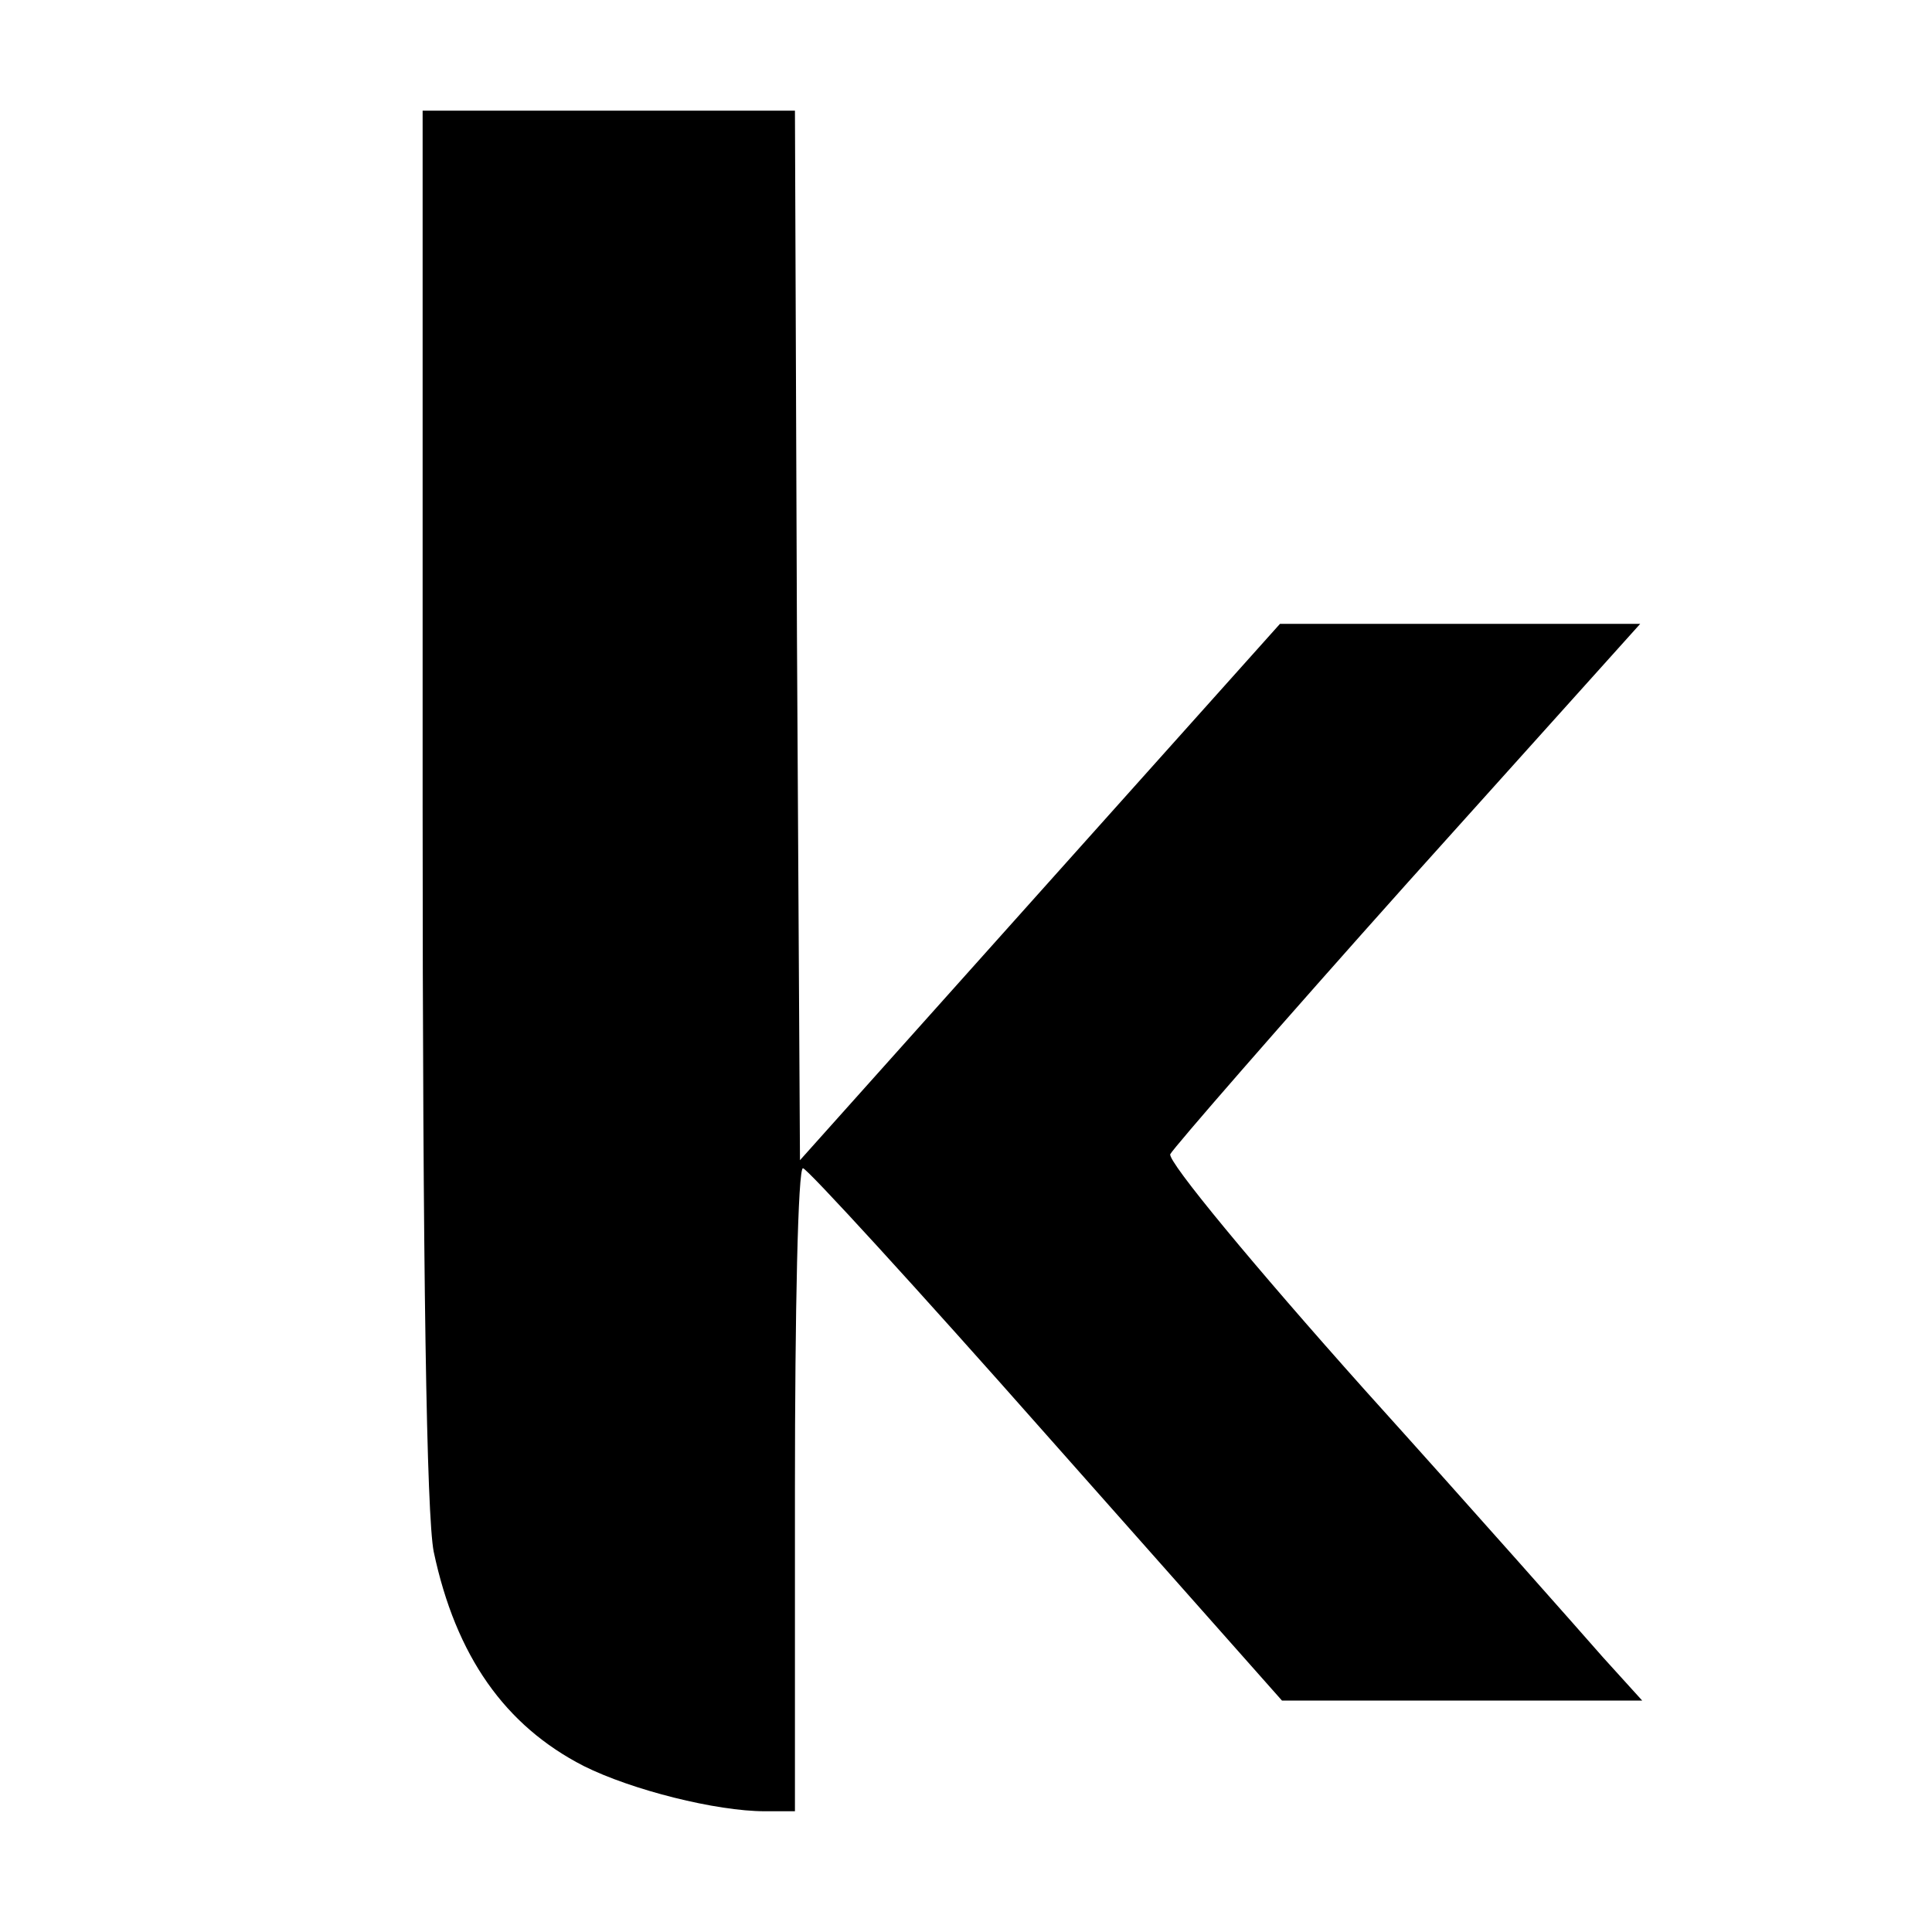
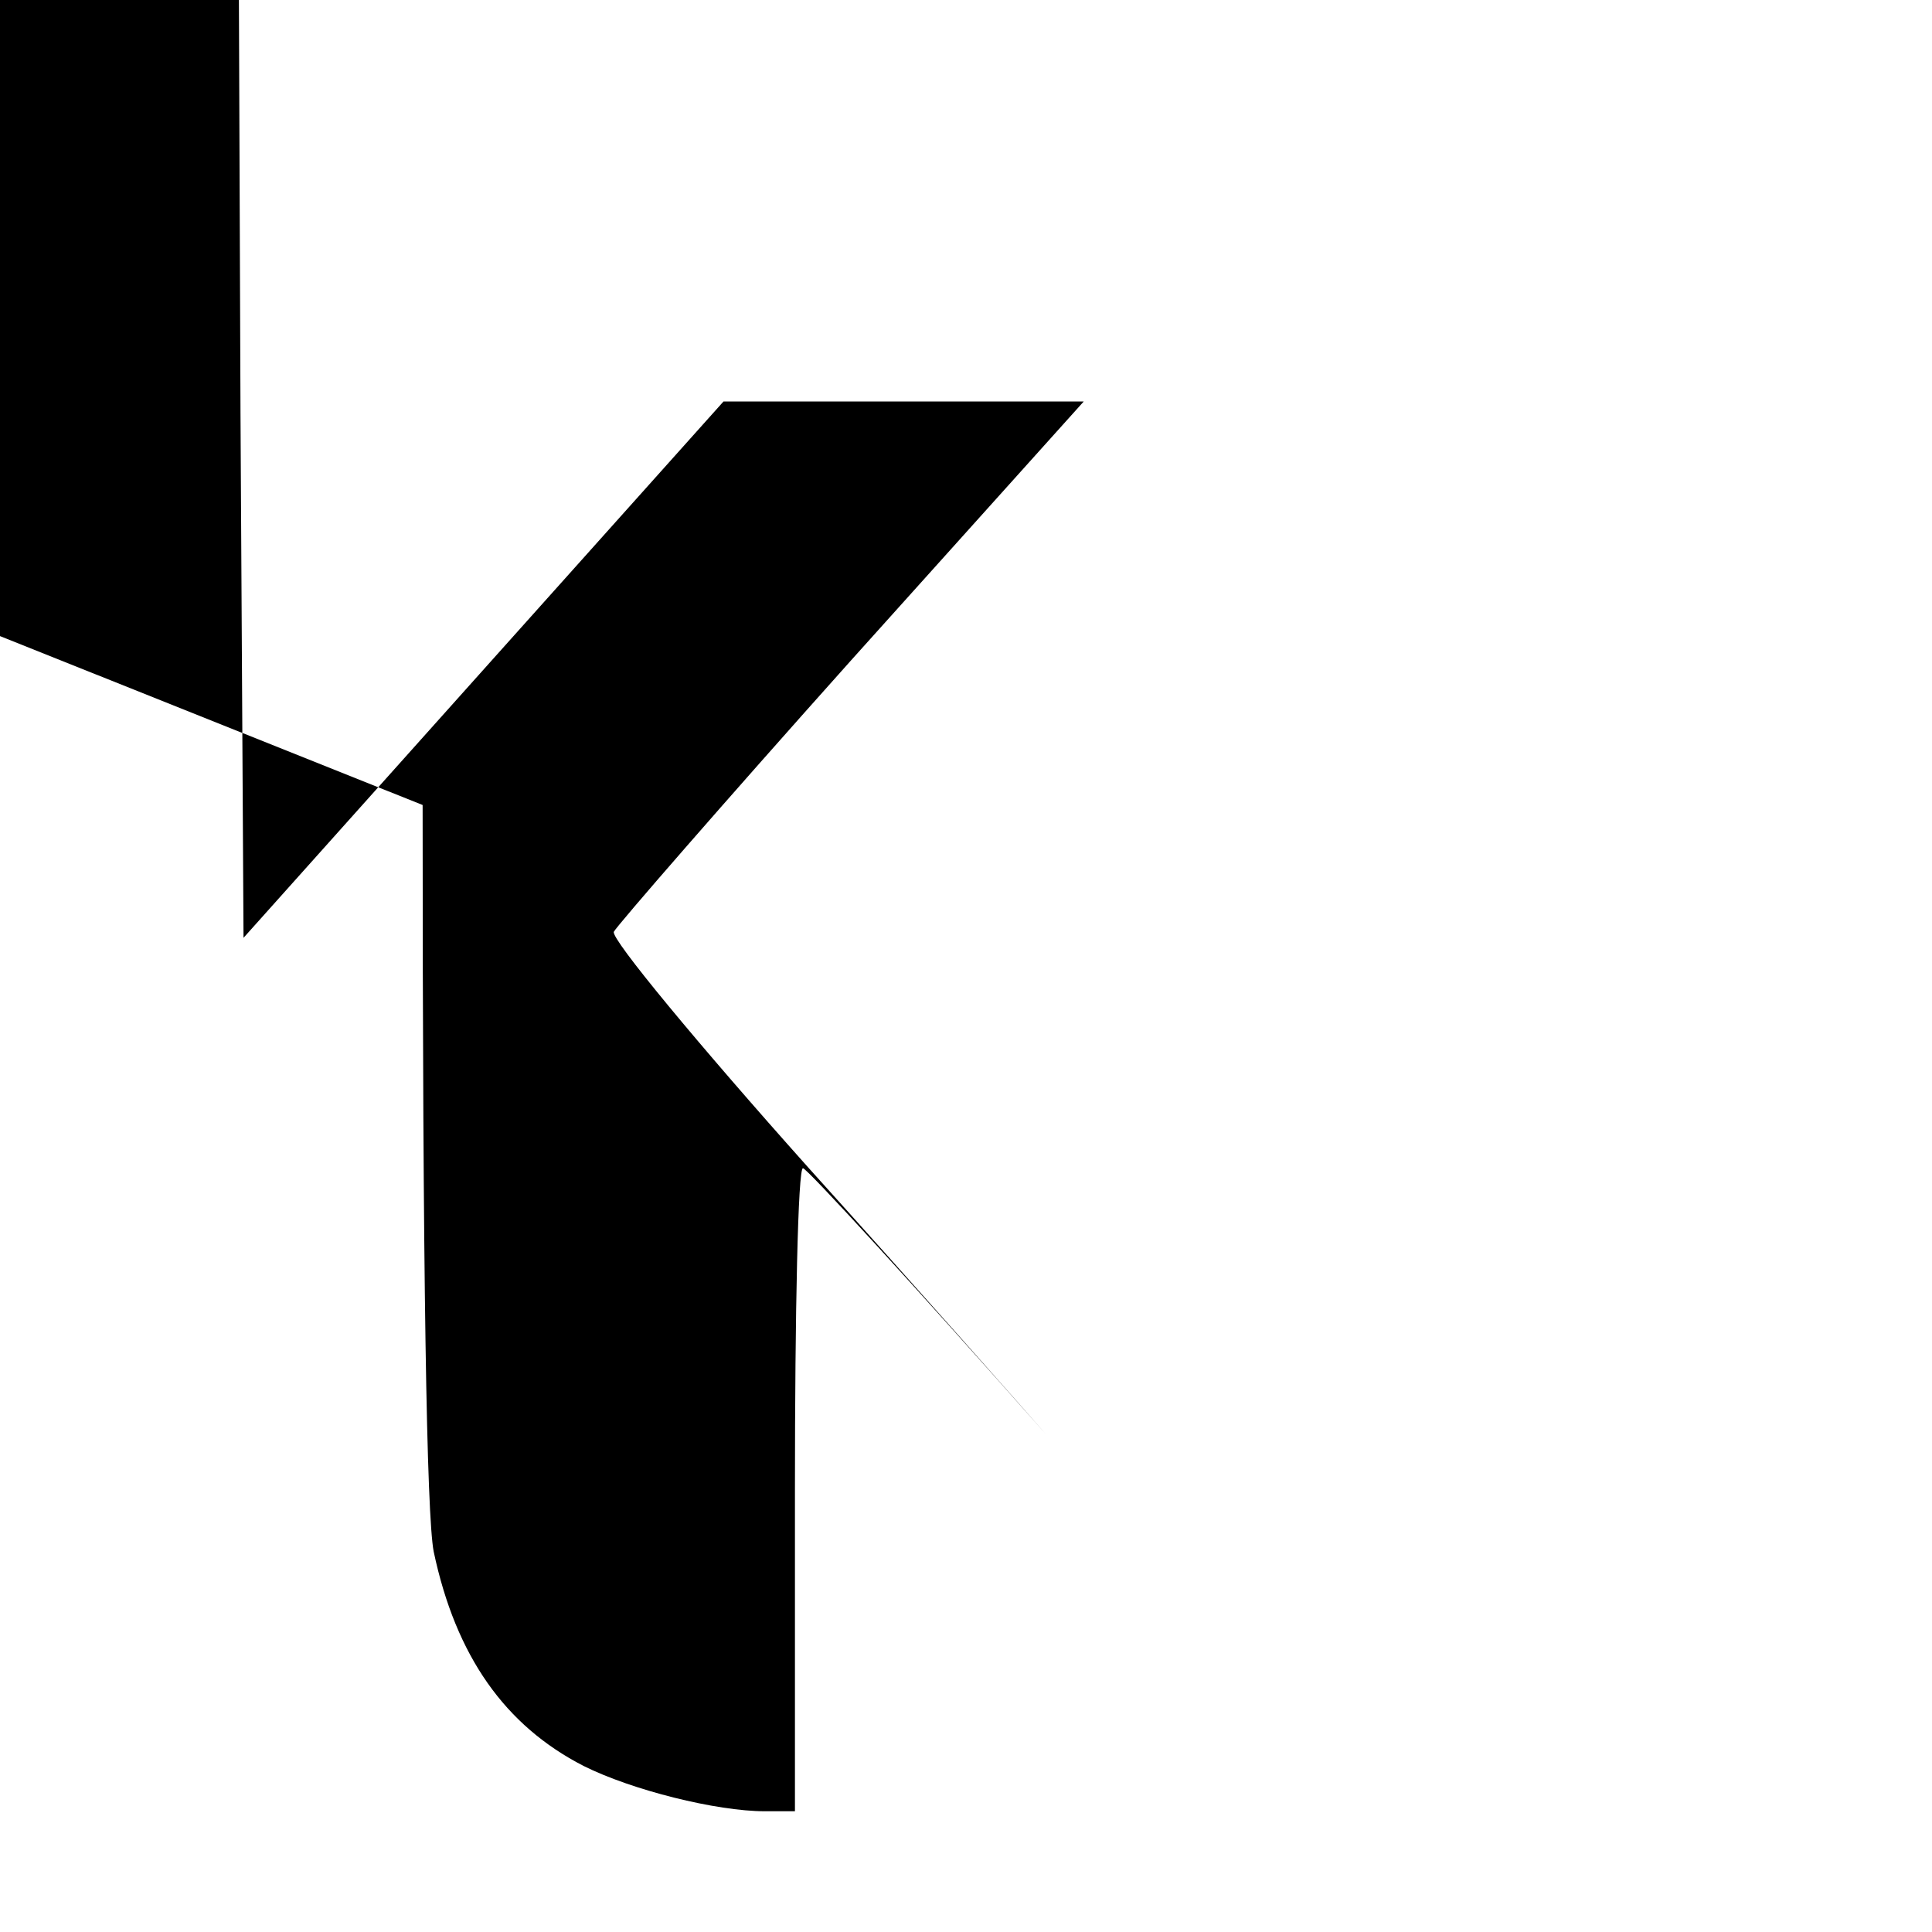
<svg xmlns="http://www.w3.org/2000/svg" version="1.0" width="192pt" height="192pt" viewBox="0 0 192 192" preserveAspectRatio="xMidYMid meet">
  <g transform="translate(0,192) scale(0.1,-0.1)" fill="#000000" stroke="none">
-     <path d="M420 1120 c0 -471 4 -706 11 -742 22 -104 71 -173 149 -213 48 -24 132 -45 180 -45 l30 0 0 320 c0 176 3 320 8 319 4 0 113 -119 242 -265 l234 -264 179 0 179 0 -39 43 c-21 24 -127 144 -237 266 -109 122 -196 227 -193 234 3 6 109 128 236 270 l231 257 -179 0 -179 0 -239 -267 -238 -266 -3 521 -2 522 -185 0 -185 0 0 -690z" />
+     <path d="M420 1120 c0 -471 4 -706 11 -742 22 -104 71 -173 149 -213 48 -24 132 -45 180 -45 l30 0 0 320 c0 176 3 320 8 319 4 0 113 -119 242 -265 c-21 24 -127 144 -237 266 -109 122 -196 227 -193 234 3 6 109 128 236 270 l231 257 -179 0 -179 0 -239 -267 -238 -266 -3 521 -2 522 -185 0 -185 0 0 -690z" />
  </g>
</svg>